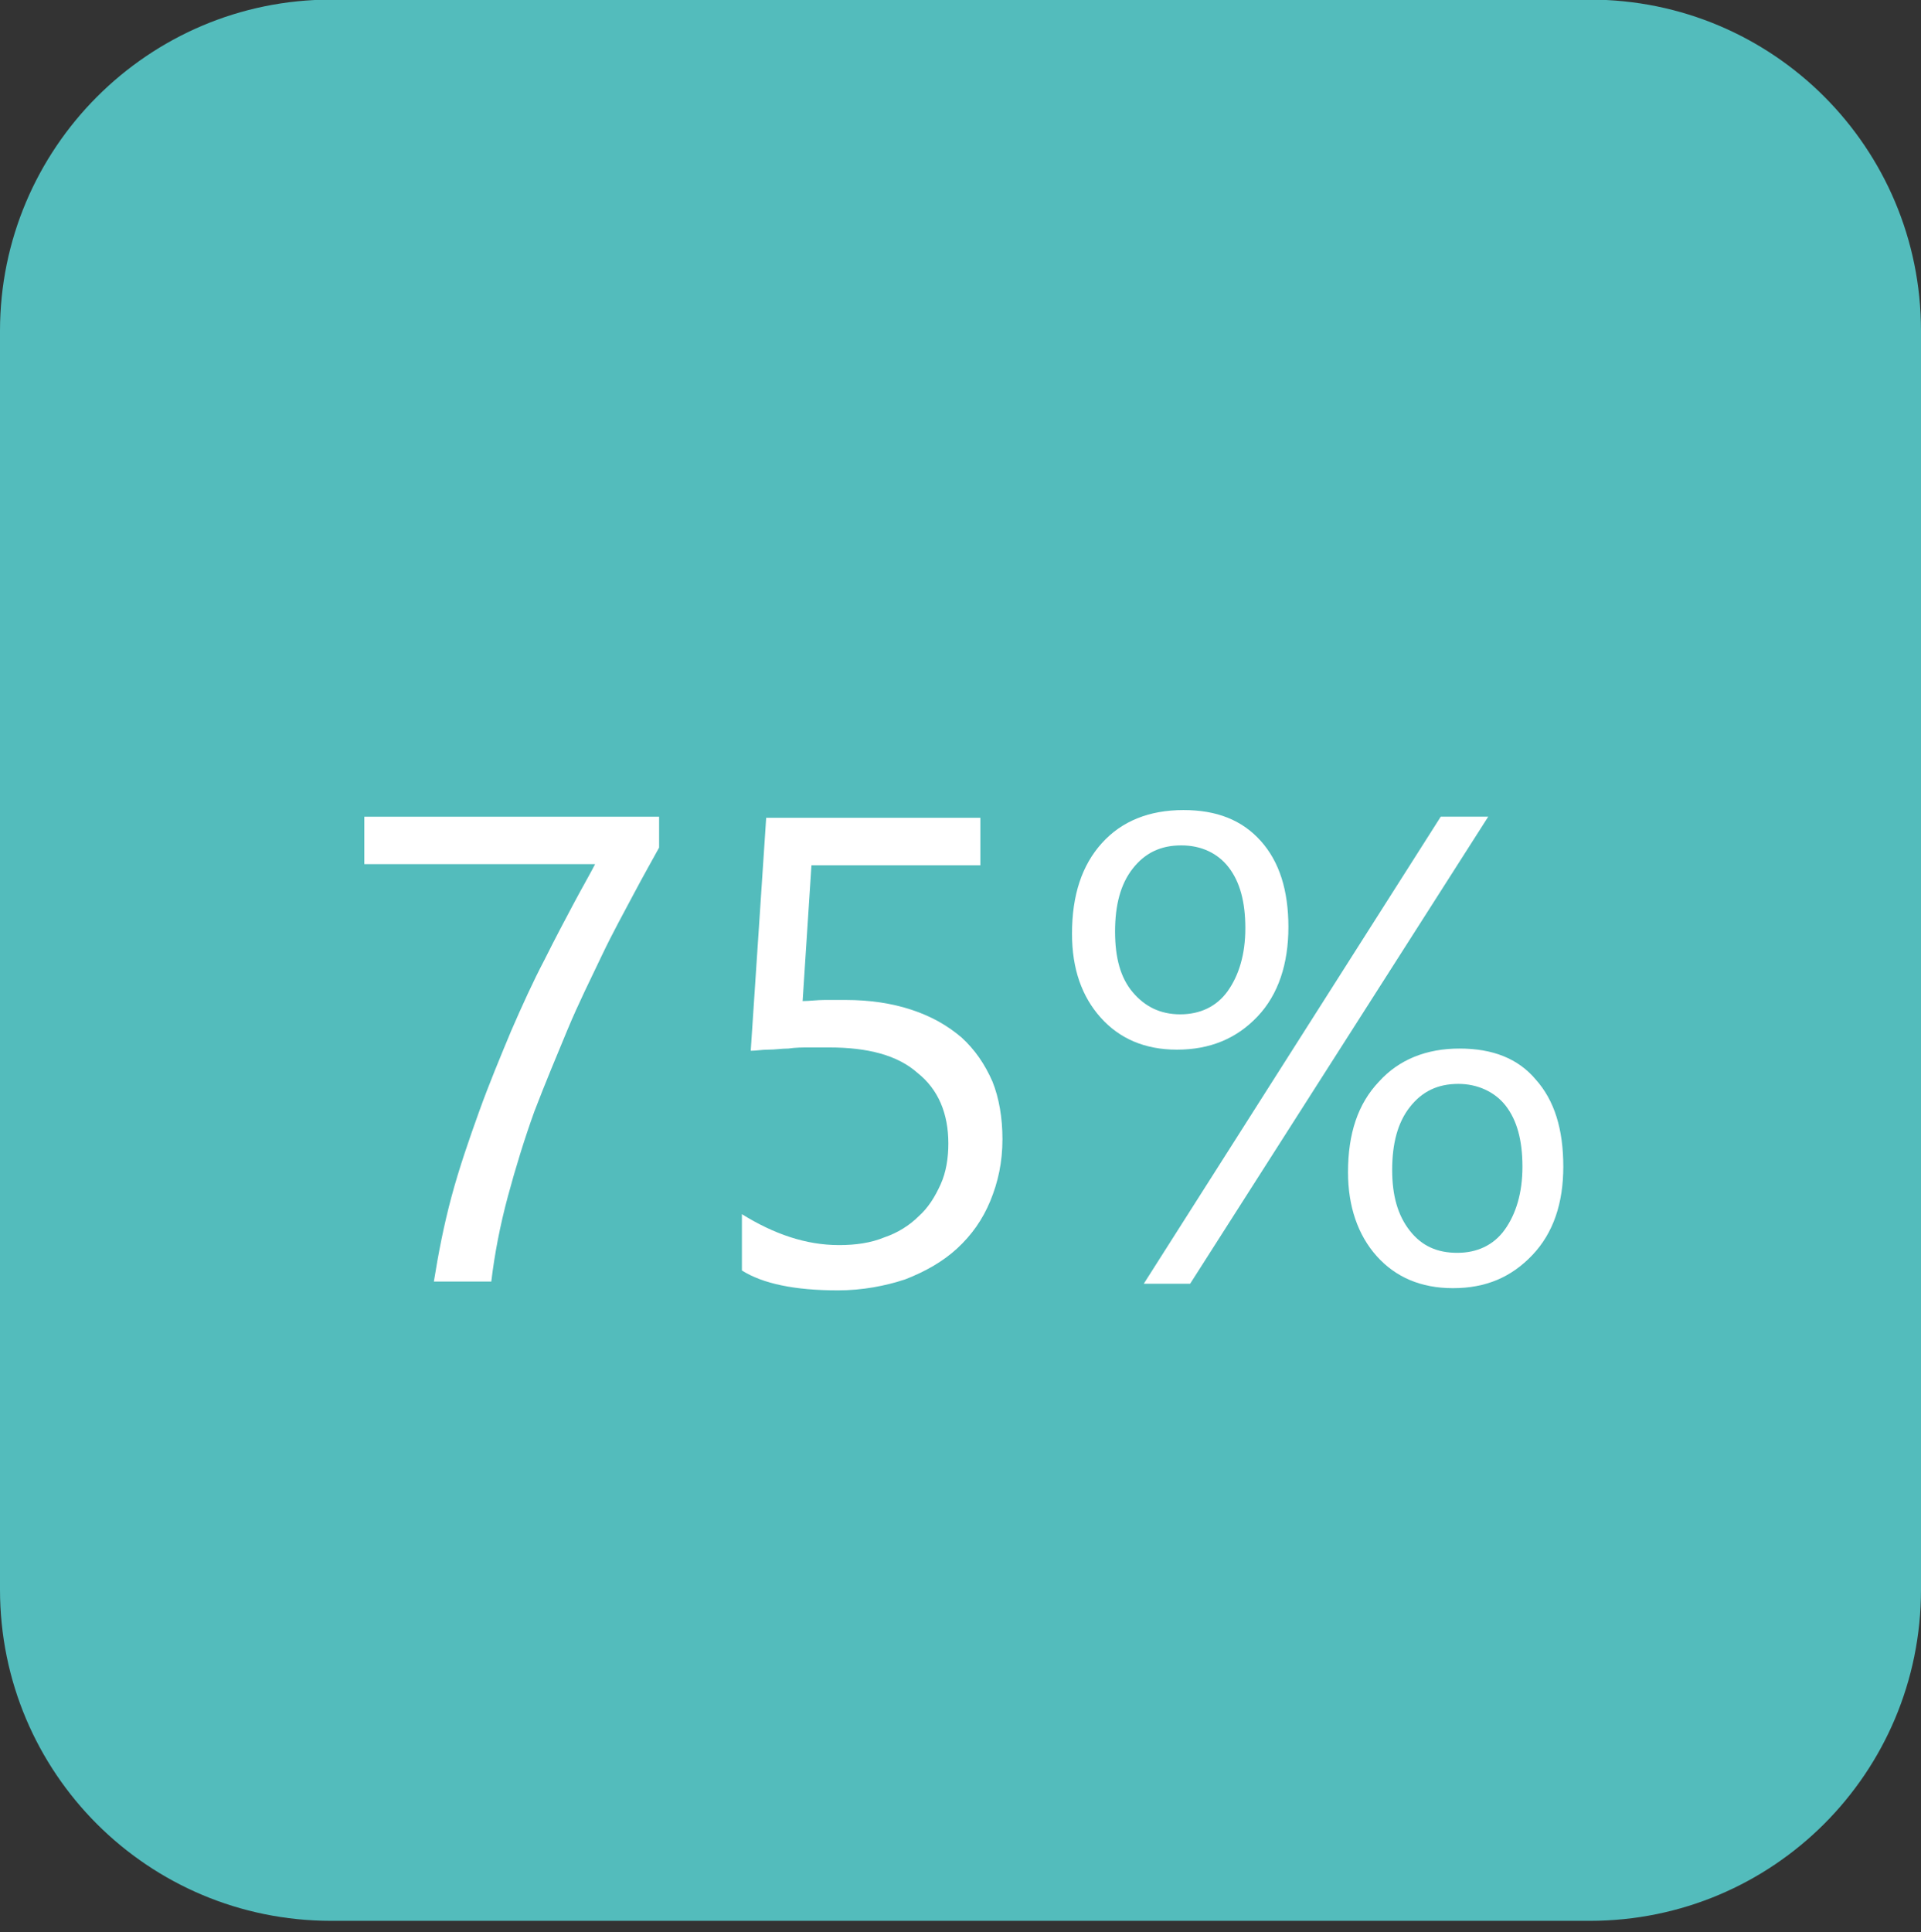
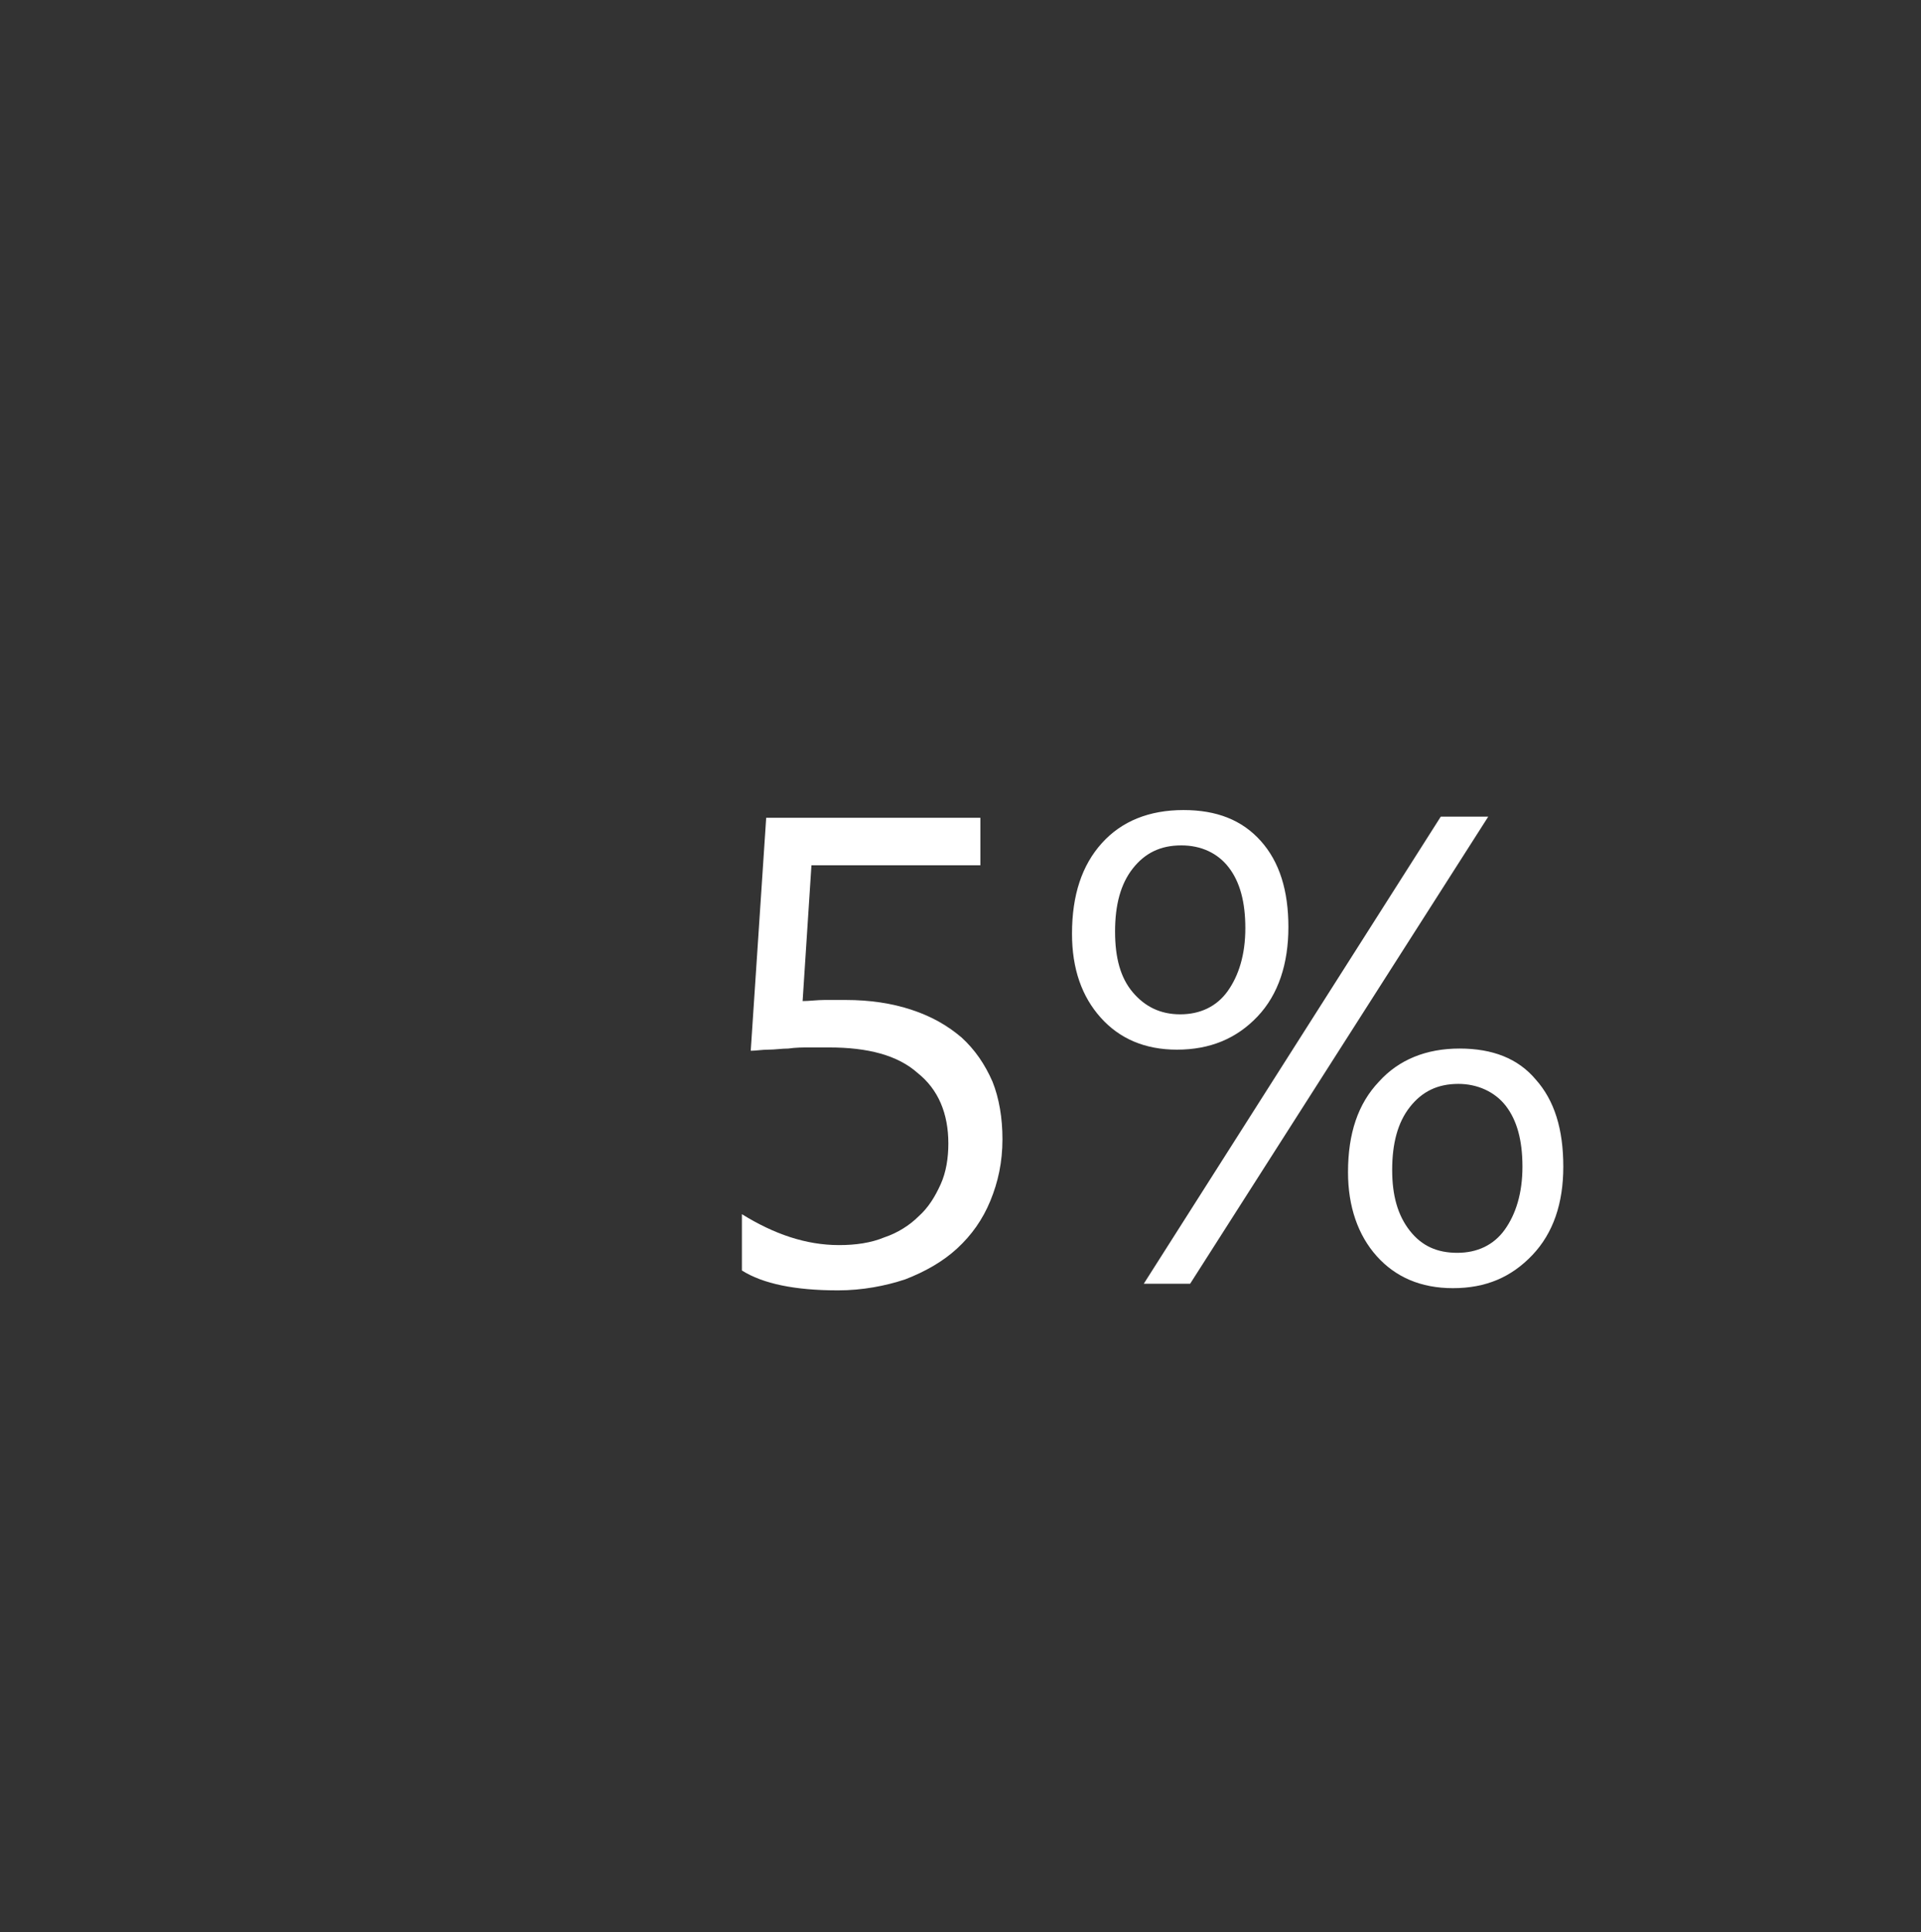
<svg xmlns="http://www.w3.org/2000/svg" version="1.1" id="Layer_1" x="0px" y="0px" viewBox="0 0 174 175" style="enable-background:new 0 0 174 175;" xml:space="preserve">
  <rect x="0" y="0" width="174" height="175" fill="#333333" stroke="none" />
  <style type="text/css">
	.st0{fill:#53BCBC;}
	.st1{enable-background:new    ;}
	.st2{fill:#FFFFFF;}
</style>
  <g id="Group_87" transform="translate(-221 -1655.436)">
-     <path id="Rectangle_30" class="st0" d="M251,1655.4h114c16.6,0,30,13.4,30,30v114c0,16.6-13.4,30-30,30H251c-16.6,0-30-13.4-30-30   v-114C221,1668.9,234.4,1655.4,251,1655.4z" />
    <g class="st1">
-       <path class="st2" d="M280.7,1732.2c-0.6,1.1-1.4,2.5-2.3,4.2s-1.9,3.5-2.9,5.6c-1,2.1-2.1,4.3-3.1,6.7s-2,4.8-3,7.4    c-0.9,2.5-1.7,5.1-2.4,7.7c-0.7,2.6-1.2,5.2-1.5,7.7h-5.2c0.4-2.5,0.9-5.1,1.6-7.7s1.6-5.2,2.5-7.7c0.9-2.5,1.9-4.9,2.9-7.3    c1-2.3,2-4.5,3-6.4c1-2,1.9-3.7,2.7-5.2c0.8-1.5,1.5-2.7,1.9-3.5H254v-4.3h26.7V1732.2z" />
-       <path class="st2" d="M311.8,1758.6c0,2.1-0.4,3.9-1.1,5.6s-1.7,3.1-3,4.3s-2.9,2.1-4.7,2.8c-1.8,0.6-3.9,1-6.1,1    c-3.9,0-6.8-0.6-8.7-1.8v-5.1c2.9,1.8,5.8,2.8,8.8,2.8c1.5,0,2.9-0.2,4.1-0.7c1.2-0.4,2.3-1.1,3.1-1.9c0.9-0.8,1.5-1.8,2-2.9    c0.5-1.1,0.7-2.4,0.7-3.7c0-2.7-0.9-4.9-2.8-6.4c-1.8-1.6-4.5-2.3-8-2.3c-0.6,0-1.2,0-1.8,0c-0.6,0-1.2,0-1.9,0.1    c-0.6,0-1.2,0.1-1.8,0.1c-0.6,0-1.1,0.1-1.6,0.1l1.4-21.1h19.4v4.3h-15.3l-0.8,12.3c0.6,0,1.3-0.1,2-0.1s1.3,0,1.9,0    c2.2,0,4.2,0.3,6,0.9s3.2,1.4,4.5,2.5c1.2,1.1,2.1,2.4,2.8,4C311.5,1754.9,311.8,1756.7,311.8,1758.6z" />
+       <path class="st2" d="M311.8,1758.6c0,2.1-0.4,3.9-1.1,5.6s-1.7,3.1-3,4.3s-2.9,2.1-4.7,2.8c-1.8,0.6-3.9,1-6.1,1    c-3.9,0-6.8-0.6-8.7-1.8v-5.1c2.9,1.8,5.8,2.8,8.8,2.8c1.5,0,2.9-0.2,4.1-0.7c1.2-0.4,2.3-1.1,3.1-1.9c0.9-0.8,1.5-1.8,2-2.9    c0.5-1.1,0.7-2.4,0.7-3.7c0-2.7-0.9-4.9-2.8-6.4c-1.8-1.6-4.5-2.3-8-2.3c-0.6,0-1.2,0-1.8,0c-0.6,0-1.2,0-1.9,0.1    c-0.6,0-1.2,0.1-1.8,0.1c-0.6,0-1.1,0.1-1.6,0.1l1.4-21.1h19.4v4.3h-15.3l-0.8,12.3c0.6,0,1.3-0.1,2-0.1s1.3,0,1.9,0    c2.2,0,4.2,0.3,6,0.9s3.2,1.4,4.5,2.5c1.2,1.1,2.1,2.4,2.8,4C311.5,1754.9,311.8,1756.7,311.8,1758.6" />
      <path class="st2" d="M327.6,1750.5c-2.9,0-5.2-1-6.9-2.9c-1.7-1.9-2.6-4.4-2.6-7.6c0-3.5,0.9-6.2,2.7-8.2s4.3-3,7.4-3    c3,0,5.3,0.9,7,2.8c1.7,1.9,2.5,4.5,2.5,7.8s-0.9,6.1-2.8,8.1S330.6,1750.5,327.6,1750.5z M328,1732c-1.9,0-3.3,0.7-4.4,2.1    c-1.1,1.4-1.6,3.3-1.6,5.7c0,2.4,0.5,4.2,1.6,5.5c1.1,1.3,2.5,2,4.3,2c1.8,0,3.3-0.7,4.3-2.1c1-1.4,1.6-3.3,1.6-5.7    c0-2.4-0.5-4.2-1.5-5.5S329.8,1732,328,1732z M355.8,1729.4l-27,42.3h-4.2l26.9-42.3H355.8z M352.6,1772.1c-2.9,0-5.2-1-6.9-2.9    c-1.7-1.9-2.6-4.5-2.6-7.6c0-3.5,0.9-6.2,2.8-8.2c1.8-2,4.3-3,7.3-3c3,0,5.3,0.9,6.9,2.8c1.7,1.9,2.5,4.5,2.5,7.9    c0,3.3-0.9,6-2.8,8S355.6,1772.1,352.6,1772.1z M353.1,1753.6c-1.9,0-3.3,0.7-4.4,2.1c-1.1,1.4-1.6,3.3-1.6,5.7    c0,2.3,0.5,4.1,1.6,5.5s2.5,2,4.3,2c1.8,0,3.3-0.7,4.3-2.1c1-1.4,1.6-3.3,1.6-5.7c0-2.4-0.5-4.2-1.5-5.5    S354.8,1753.6,353.1,1753.6z" />
    </g>
  </g>
</svg>